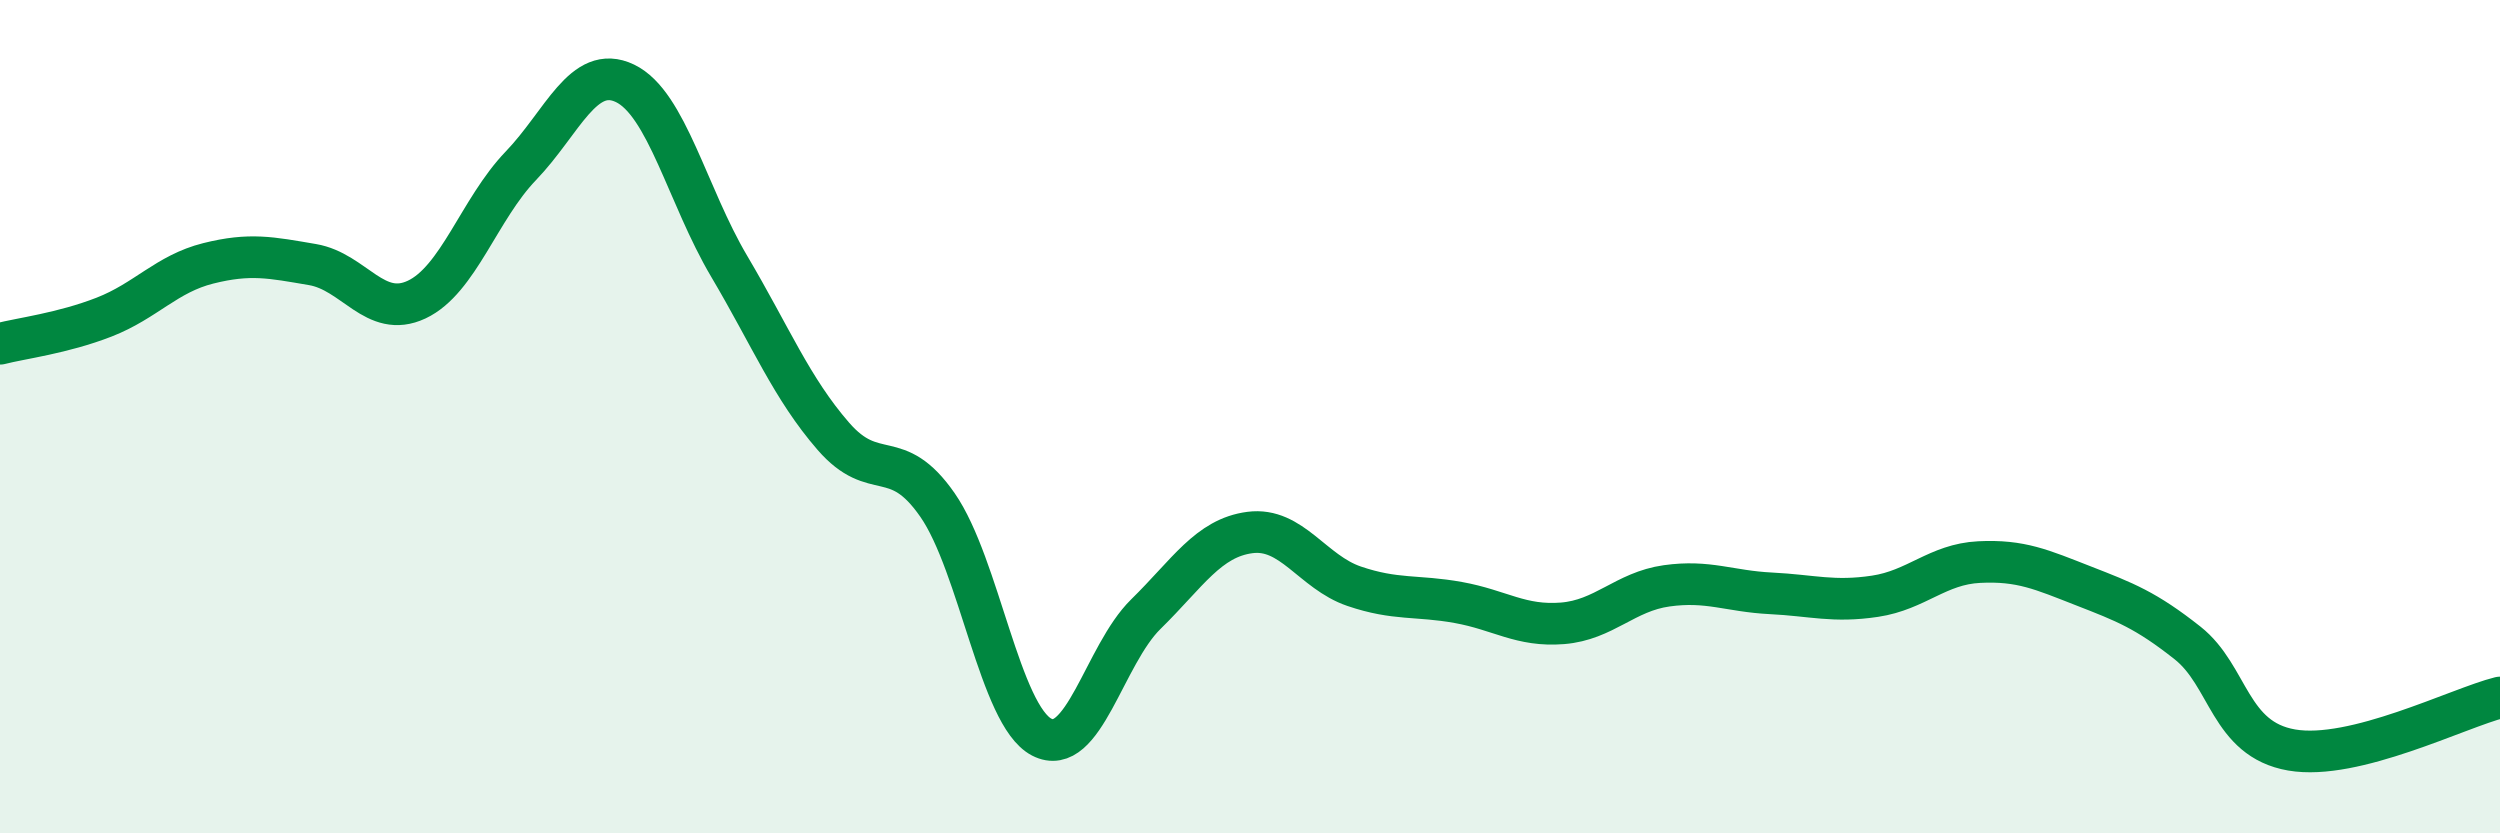
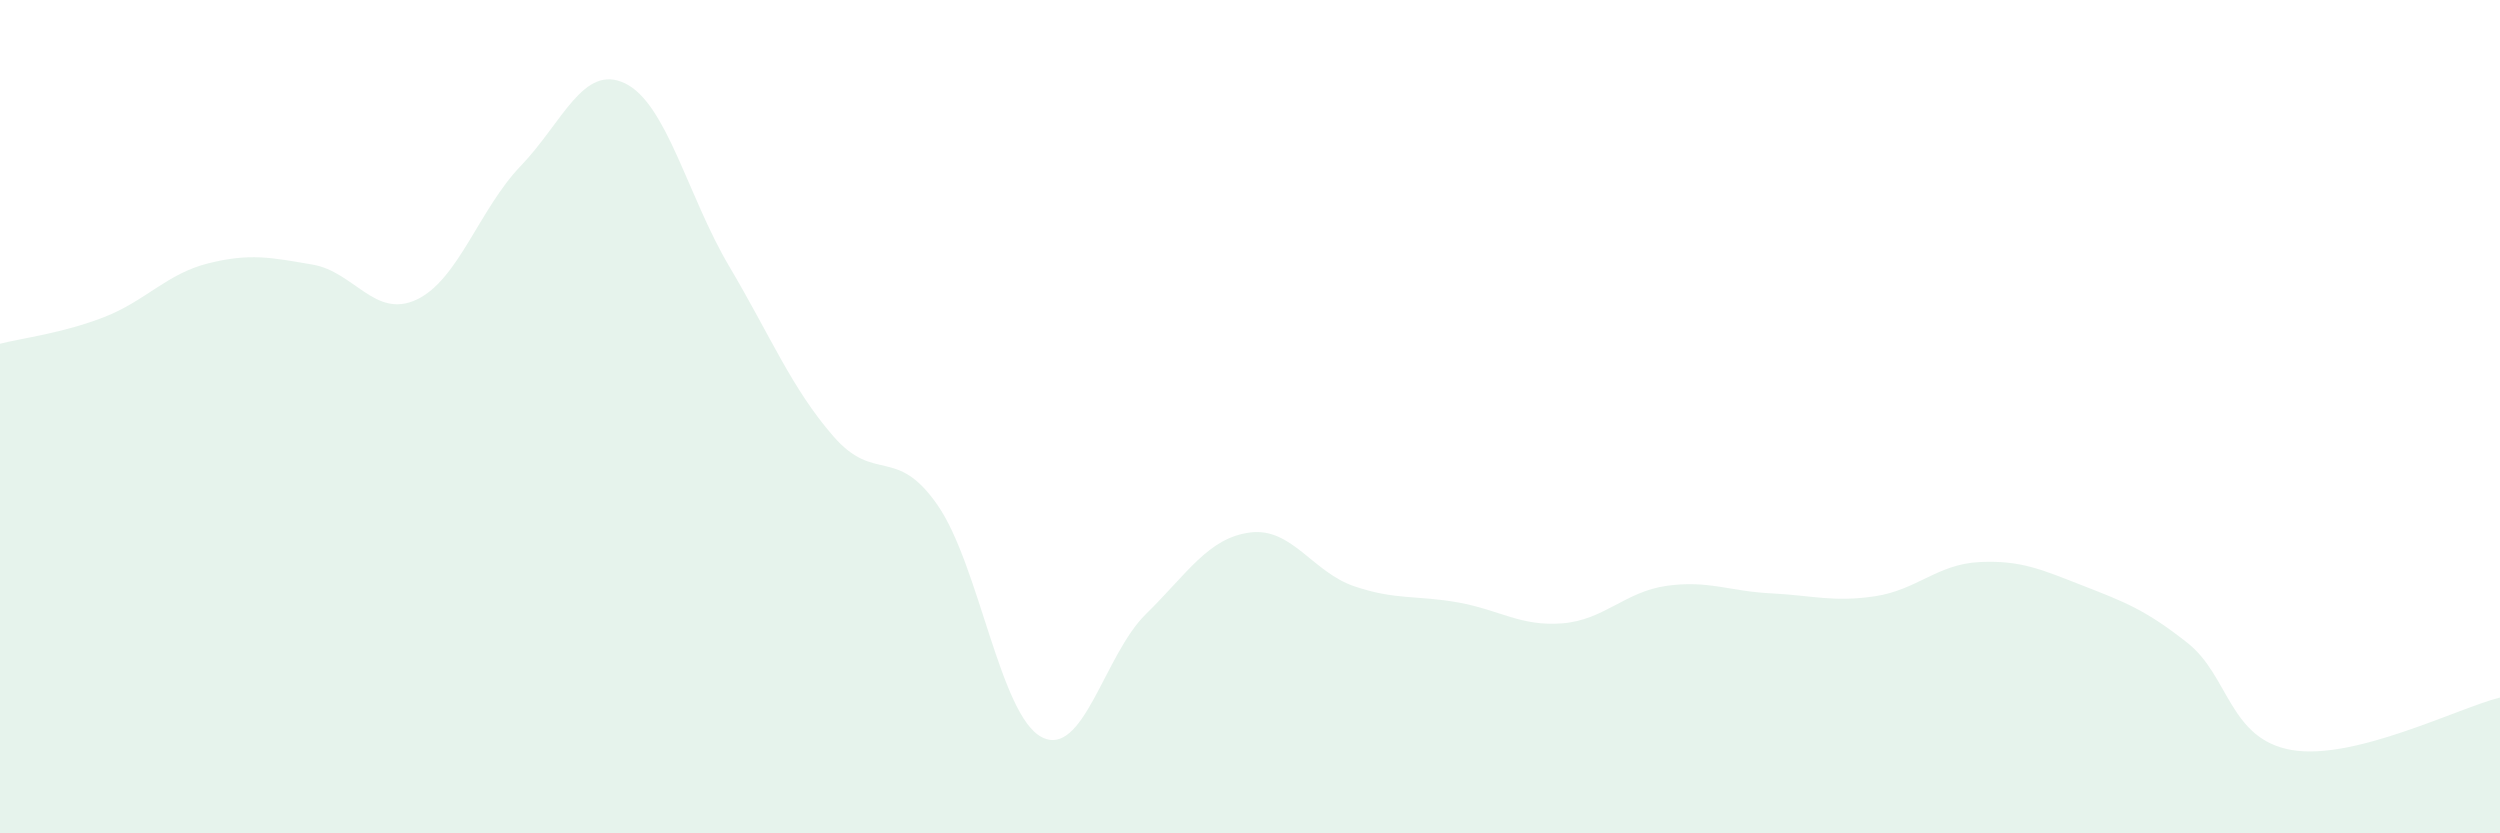
<svg xmlns="http://www.w3.org/2000/svg" width="60" height="20" viewBox="0 0 60 20">
  <path d="M 0,8.25 C 0.5,8.12 1.5,8 2.5,7.61 C 3.5,7.22 4,6.57 5,6.32 C 6,6.07 6.5,6.18 7.5,6.35 C 8.5,6.52 9,7.66 10,7.19 C 11,6.72 11.5,5.02 12.5,3.98 C 13.5,2.94 14,1.52 15,2 C 16,2.48 16.5,4.7 17.5,6.39 C 18.5,8.08 19,9.32 20,10.47 C 21,11.62 21.5,10.68 22.5,12.12 C 23.5,13.56 24,17.17 25,17.69 C 26,18.21 26.5,15.72 27.5,14.74 C 28.5,13.76 29,12.91 30,12.78 C 31,12.65 31.5,13.73 32.5,14.07 C 33.5,14.41 34,14.28 35,14.46 C 36,14.64 36.5,15.04 37.5,14.96 C 38.5,14.88 39,14.2 40,14.06 C 41,13.92 41.5,14.19 42.5,14.24 C 43.5,14.29 44,14.46 45,14.31 C 46,14.16 46.5,13.54 47.5,13.49 C 48.5,13.44 49,13.67 50,14.06 C 51,14.45 51.5,14.64 52.5,15.43 C 53.5,16.22 53.5,17.74 55,18 C 56.5,18.26 59,16.99 60,16.74L60 20L0 20Z" fill="#008740" opacity="0.1" stroke-linecap="round" stroke-linejoin="round" />
-   <path d="M 0,8.25 C 0.5,8.12 1.5,8 2.5,7.61 C 3.5,7.22 4,6.57 5,6.32 C 6,6.07 6.5,6.18 7.5,6.35 C 8.5,6.52 9,7.66 10,7.19 C 11,6.72 11.5,5.02 12.5,3.98 C 13.5,2.94 14,1.52 15,2 C 16,2.48 16.5,4.7 17.5,6.39 C 18.5,8.08 19,9.32 20,10.47 C 21,11.62 21.5,10.68 22.5,12.12 C 23.5,13.56 24,17.17 25,17.69 C 26,18.21 26.5,15.72 27.5,14.74 C 28.5,13.76 29,12.91 30,12.78 C 31,12.65 31.5,13.73 32.5,14.07 C 33.5,14.41 34,14.28 35,14.46 C 36,14.64 36.5,15.04 37.5,14.96 C 38.5,14.88 39,14.2 40,14.06 C 41,13.92 41.5,14.19 42.5,14.24 C 43.5,14.29 44,14.46 45,14.31 C 46,14.16 46.5,13.54 47.5,13.49 C 48.5,13.44 49,13.67 50,14.06 C 51,14.45 51.5,14.64 52.5,15.43 C 53.5,16.22 53.5,17.74 55,18 C 56.5,18.26 59,16.99 60,16.74" stroke="#008740" stroke-width="1" fill="none" stroke-linecap="round" stroke-linejoin="round" />
</svg>